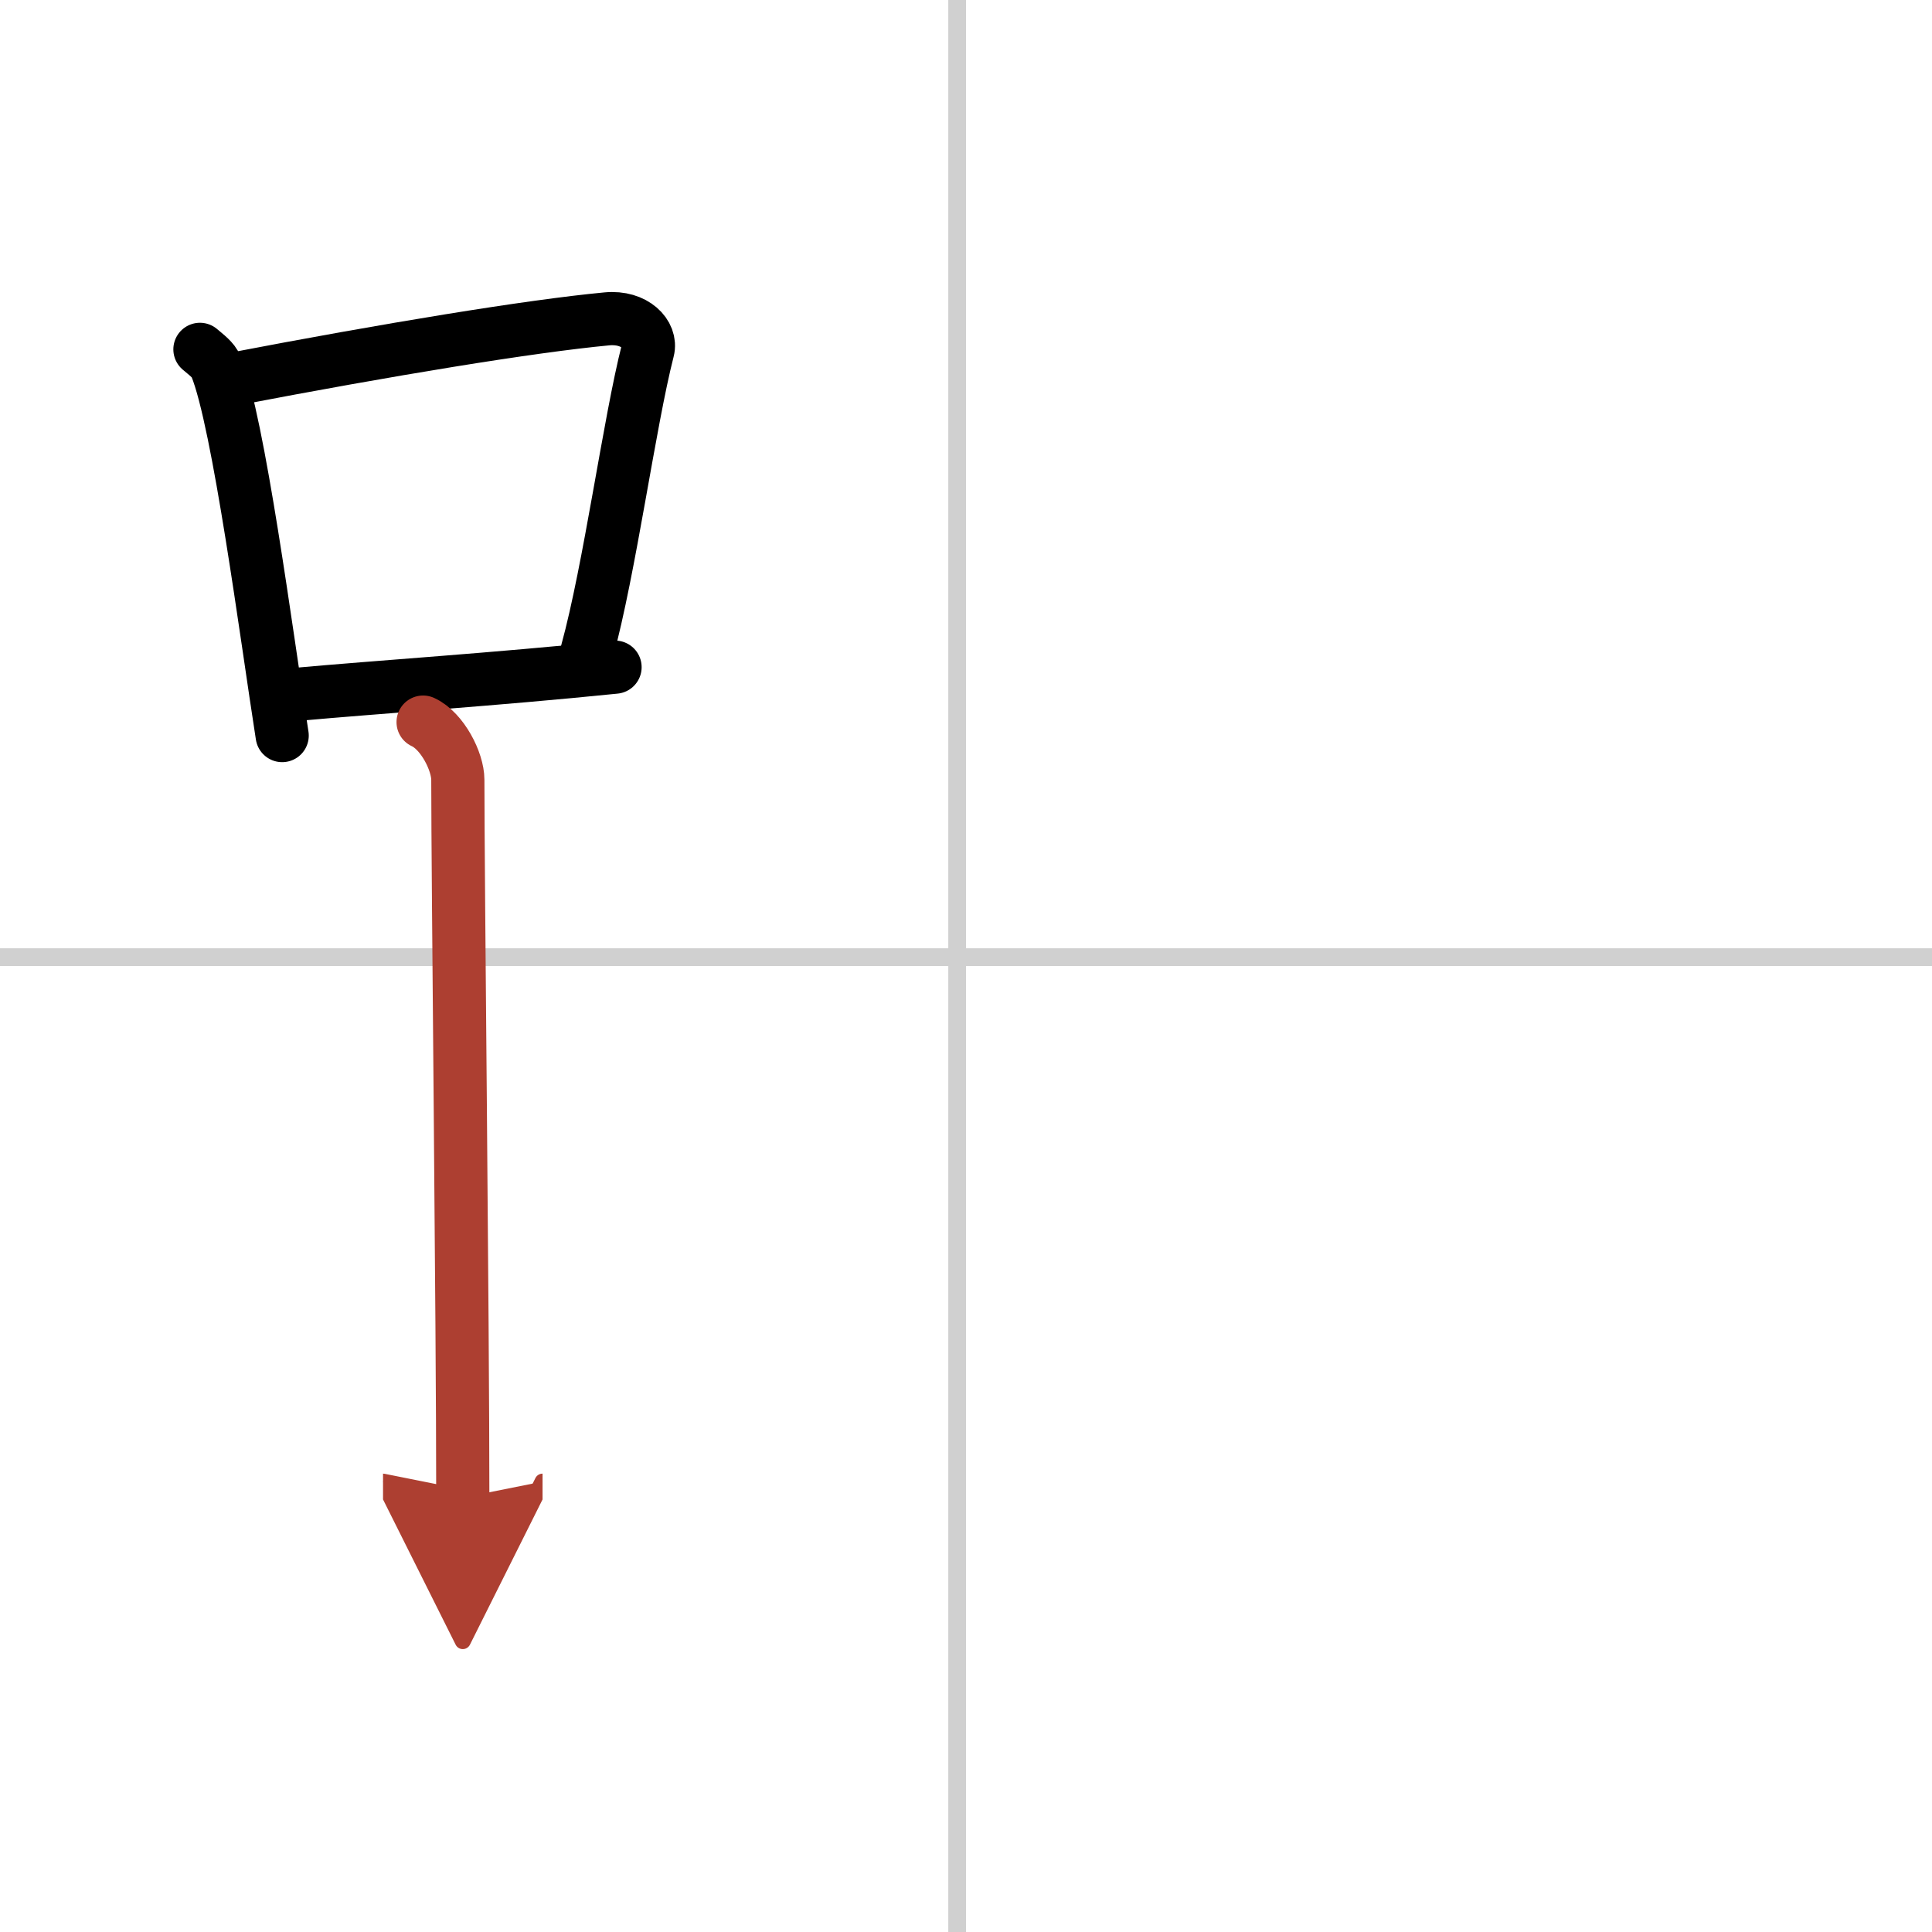
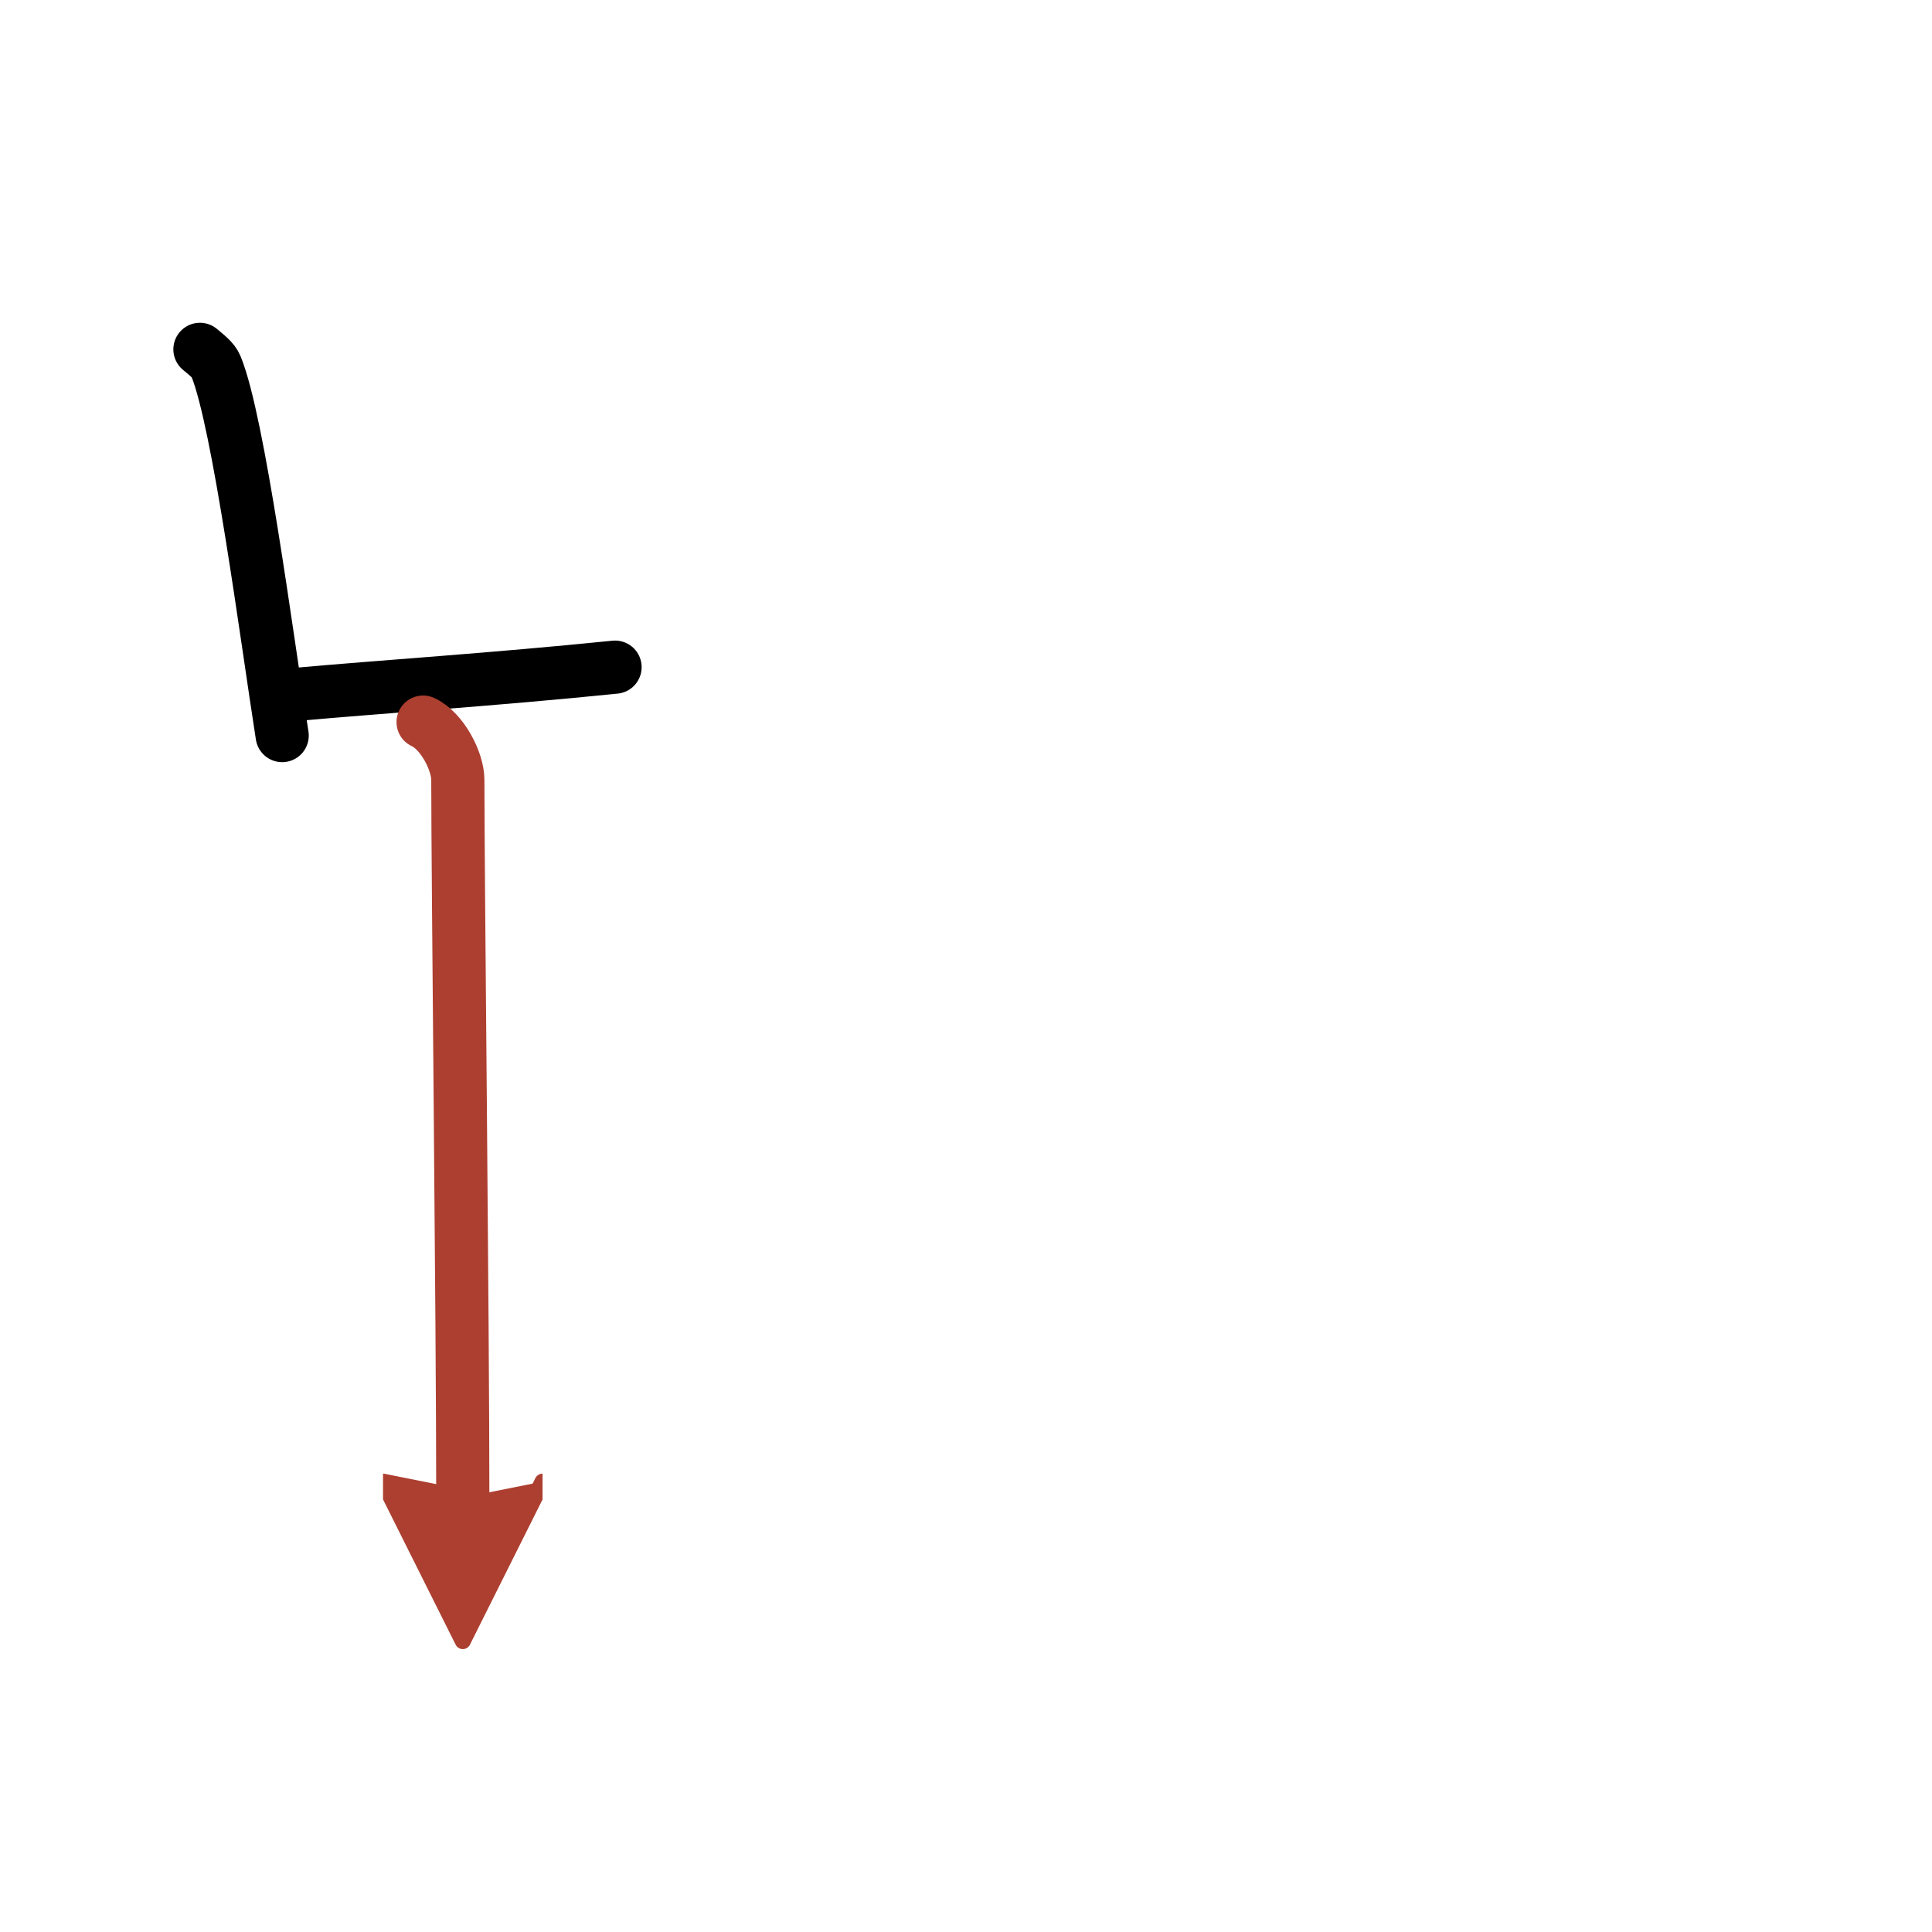
<svg xmlns="http://www.w3.org/2000/svg" width="400" height="400" viewBox="0 0 109 109">
  <defs>
    <marker id="a" markerWidth="4" orient="auto" refX="1" refY="5" viewBox="0 0 10 10">
      <polyline points="0 0 10 5 0 10 1 5" fill="#ad3f31" stroke="#ad3f31" />
    </marker>
  </defs>
  <g fill="none" stroke="#000" stroke-linecap="round" stroke-linejoin="round" stroke-width="3">
    <rect width="100%" height="100%" fill="#fff" stroke="#fff" />
-     <line x1="54" x2="54" y2="109" stroke="#d0d0d0" stroke-width="1" />
-     <line x2="109" y1="54" y2="54" stroke="#d0d0d0" stroke-width="1" />
    <path d="m11.28 19.71c0.37 0.32 0.75 0.58 0.91 0.97 1.28 3.13 2.85 15.2 3.73 20.82" />
-     <path d="m13.11 21.4c8.76-1.68 16.79-3 21.13-3.41 1.58-0.15 2.54 0.89 2.31 1.77-1.04 4.06-2.15 12.35-3.43 17" />
    <path d="m16.56 39.19c5.09-0.46 11.15-0.84 18.14-1.55" />
    <path d="m23.87 40.74c1.09 0.5 1.96 2.23 1.96 3.25 0 5.51 0.28 30.51 0.28 40.5" marker-end="url(#a)" stroke="#ad3f31" />
  </g>
</svg>